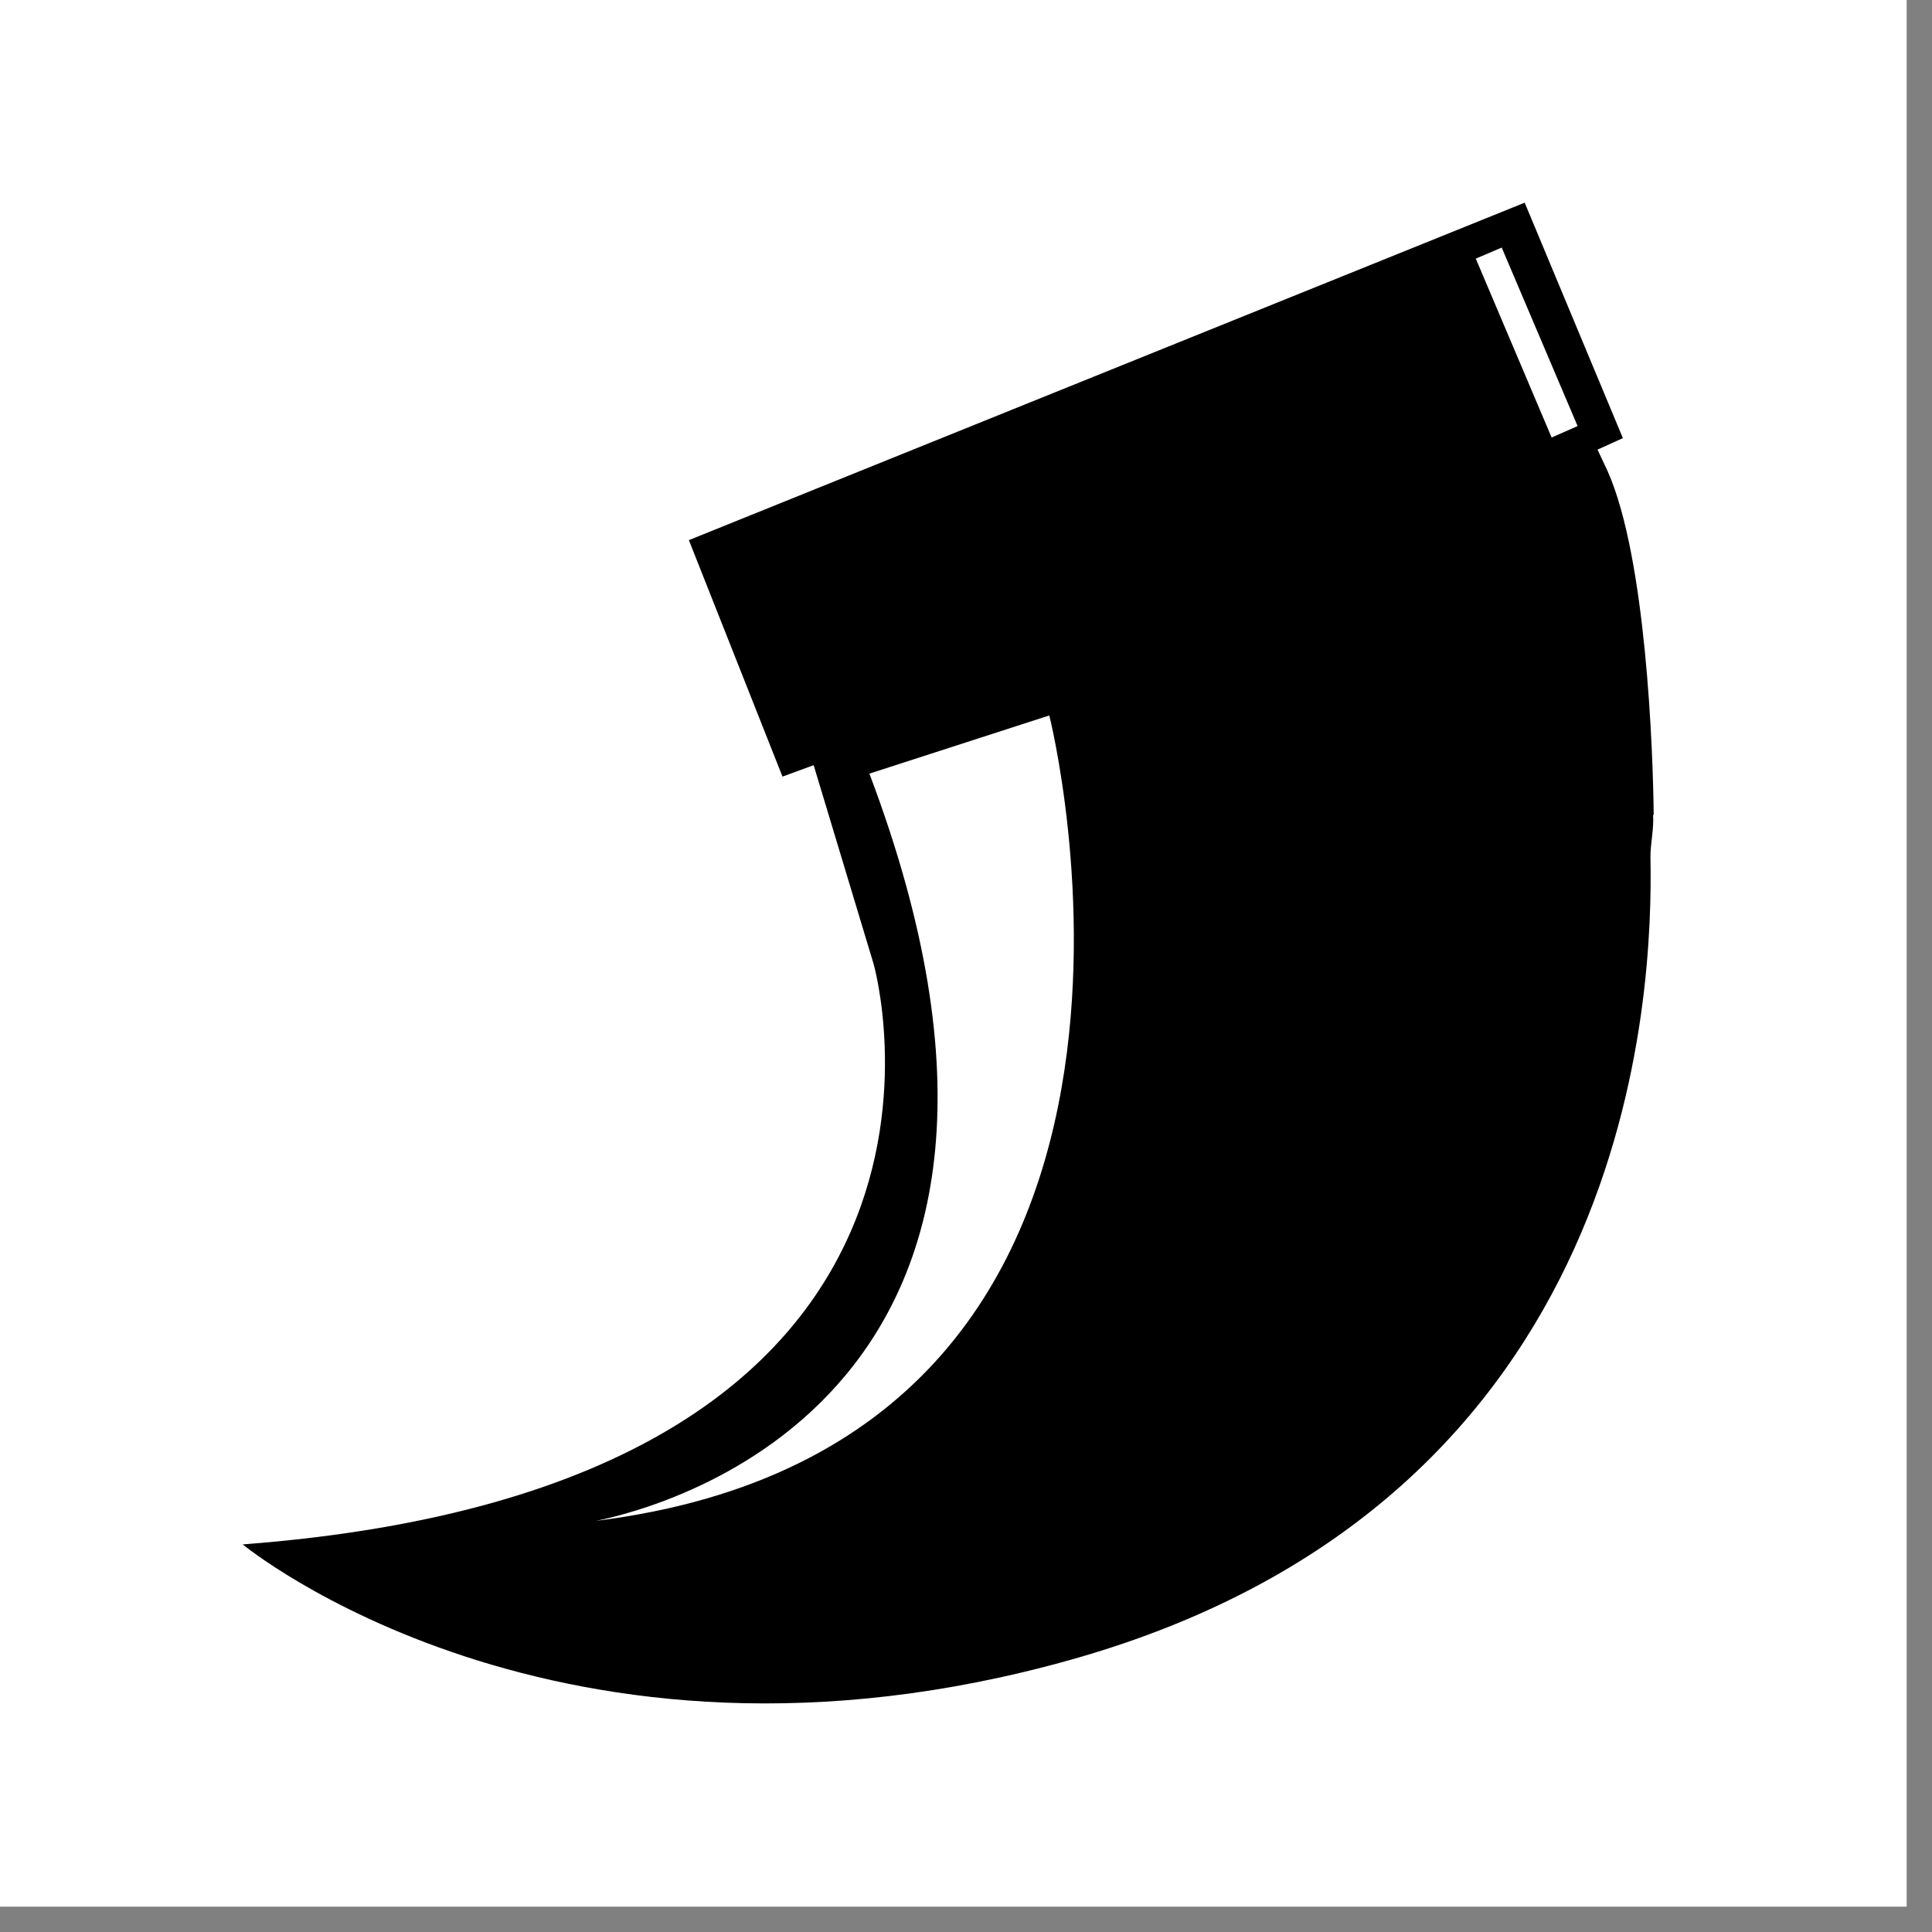
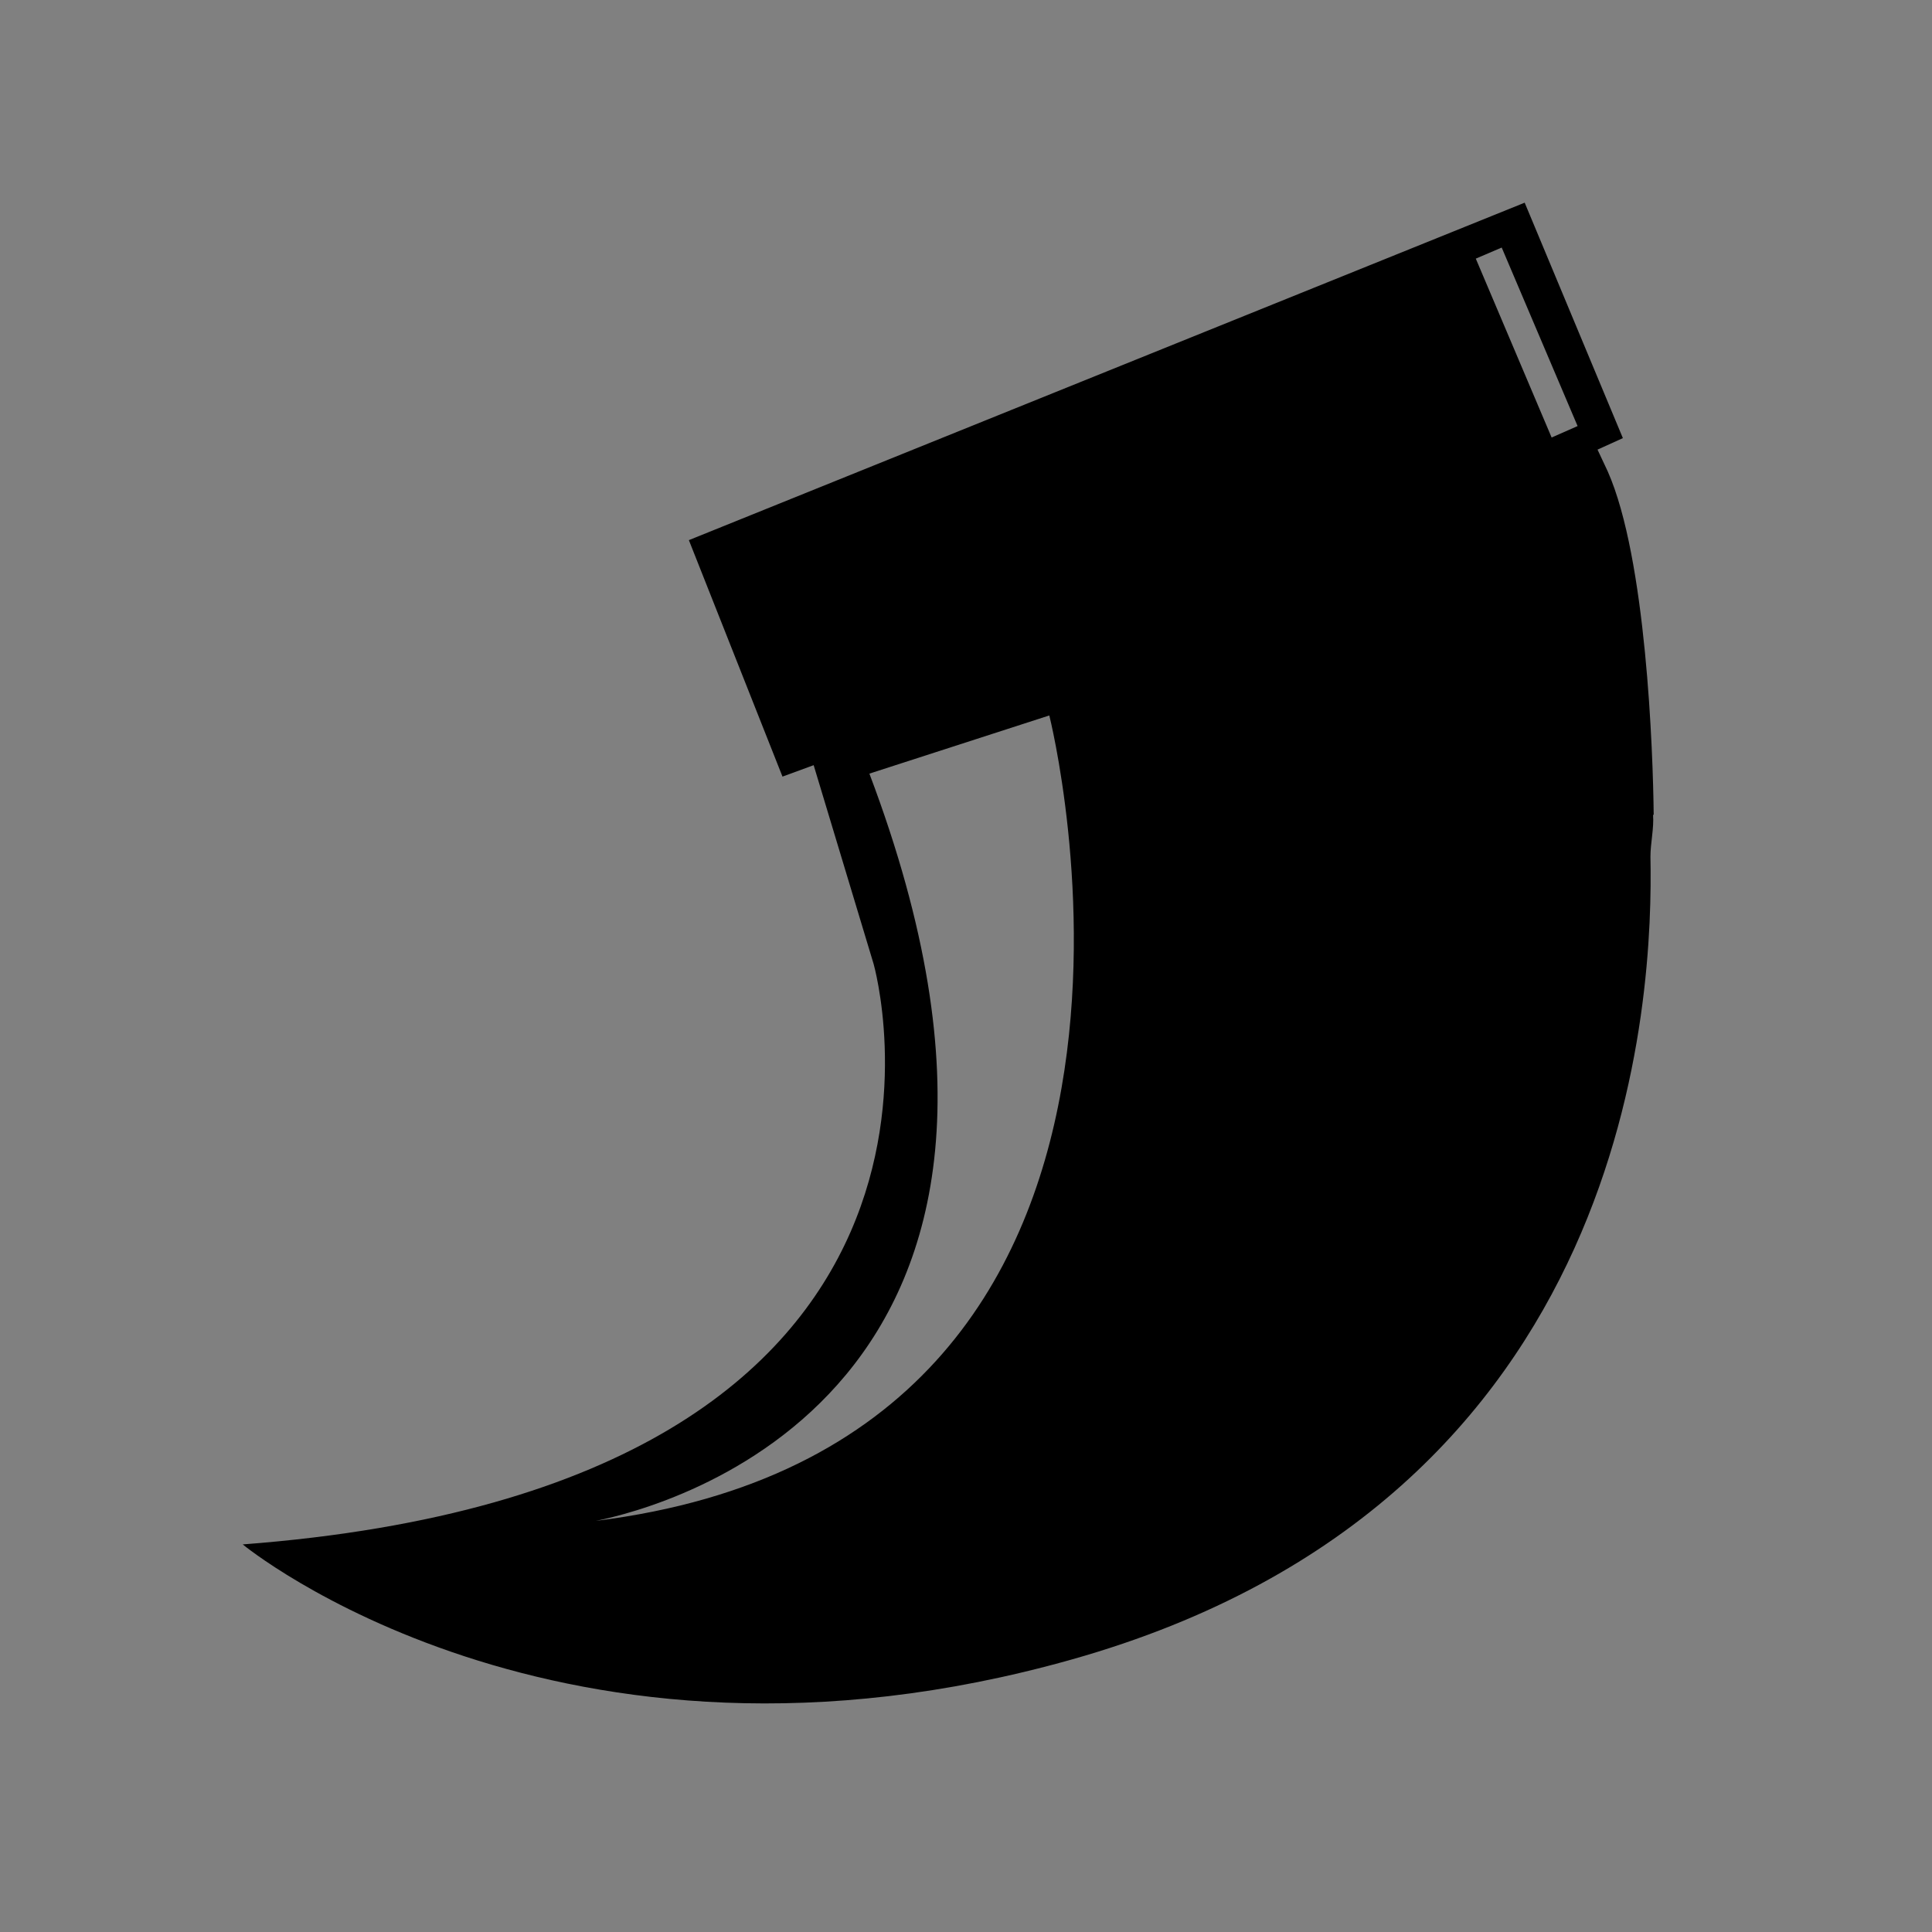
<svg xmlns="http://www.w3.org/2000/svg" version="1.0" preserveAspectRatio="xMidYMid meet" height="50" viewBox="0 0 37.5 37.5" zoomAndPan="magnify" width="50">
  <rect x="0" y="0" width="37.5" height="37.5" fill="#808080" stroke="none" />
  <defs>
    <clipPath id="b5500aaf2e">
-       <path clip-rule="nonzero" d="M 0 0 L 37.008 0 L 37.008 37.008 L 0 37.008 Z M 0 0" />
-     </clipPath>
+       </clipPath>
    <clipPath id="60efd4db4d">
      <path clip-rule="nonzero" d="M 4.723 3.699 L 32.105 3.699 L 32.105 33.305 L 4.723 33.305 Z M 4.723 3.699" />
    </clipPath>
  </defs>
  <g clip-path="url(#b5500aaf2e)">
-     <path fill-rule="nonzero" fill-opacity="1" d="M 0 0 L 37.008 0 L 37.008 37.008 L 0 37.008 Z M 0 0" fill="#ffffff" />
-   </g>
+     </g>
  <g clip-path="url(#60efd4db4d)">
    <path fill-rule="nonzero" fill-opacity="1" d="M 30.117 8.492 L 28.645 5.02 L 29.148 4.805 L 30.621 8.27 Z M 11.566 29.52 C 12.887 29.254 21.426 27.051 16.875 15.016 L 20.367 13.887 C 20.367 13.887 23.93 27.977 11.566 29.52 M 32.098 15.816 C 32.086 14.586 31.953 10.84 31.207 9.152 L 31.008 8.727 L 31.5 8.504 L 29.594 3.934 L 13.371 10.484 L 15.188 15.074 L 15.793 14.852 L 16.957 18.711 C 16.957 18.711 19.844 28.828 4.711 29.977 C 4.711 29.977 10.828 35.023 20.801 32.211 C 31.793 29.113 32.086 19.219 32.035 16.629 C 32.035 16.363 32.105 16.082 32.086 15.816" fill="#000000" />
  </g>
</svg>